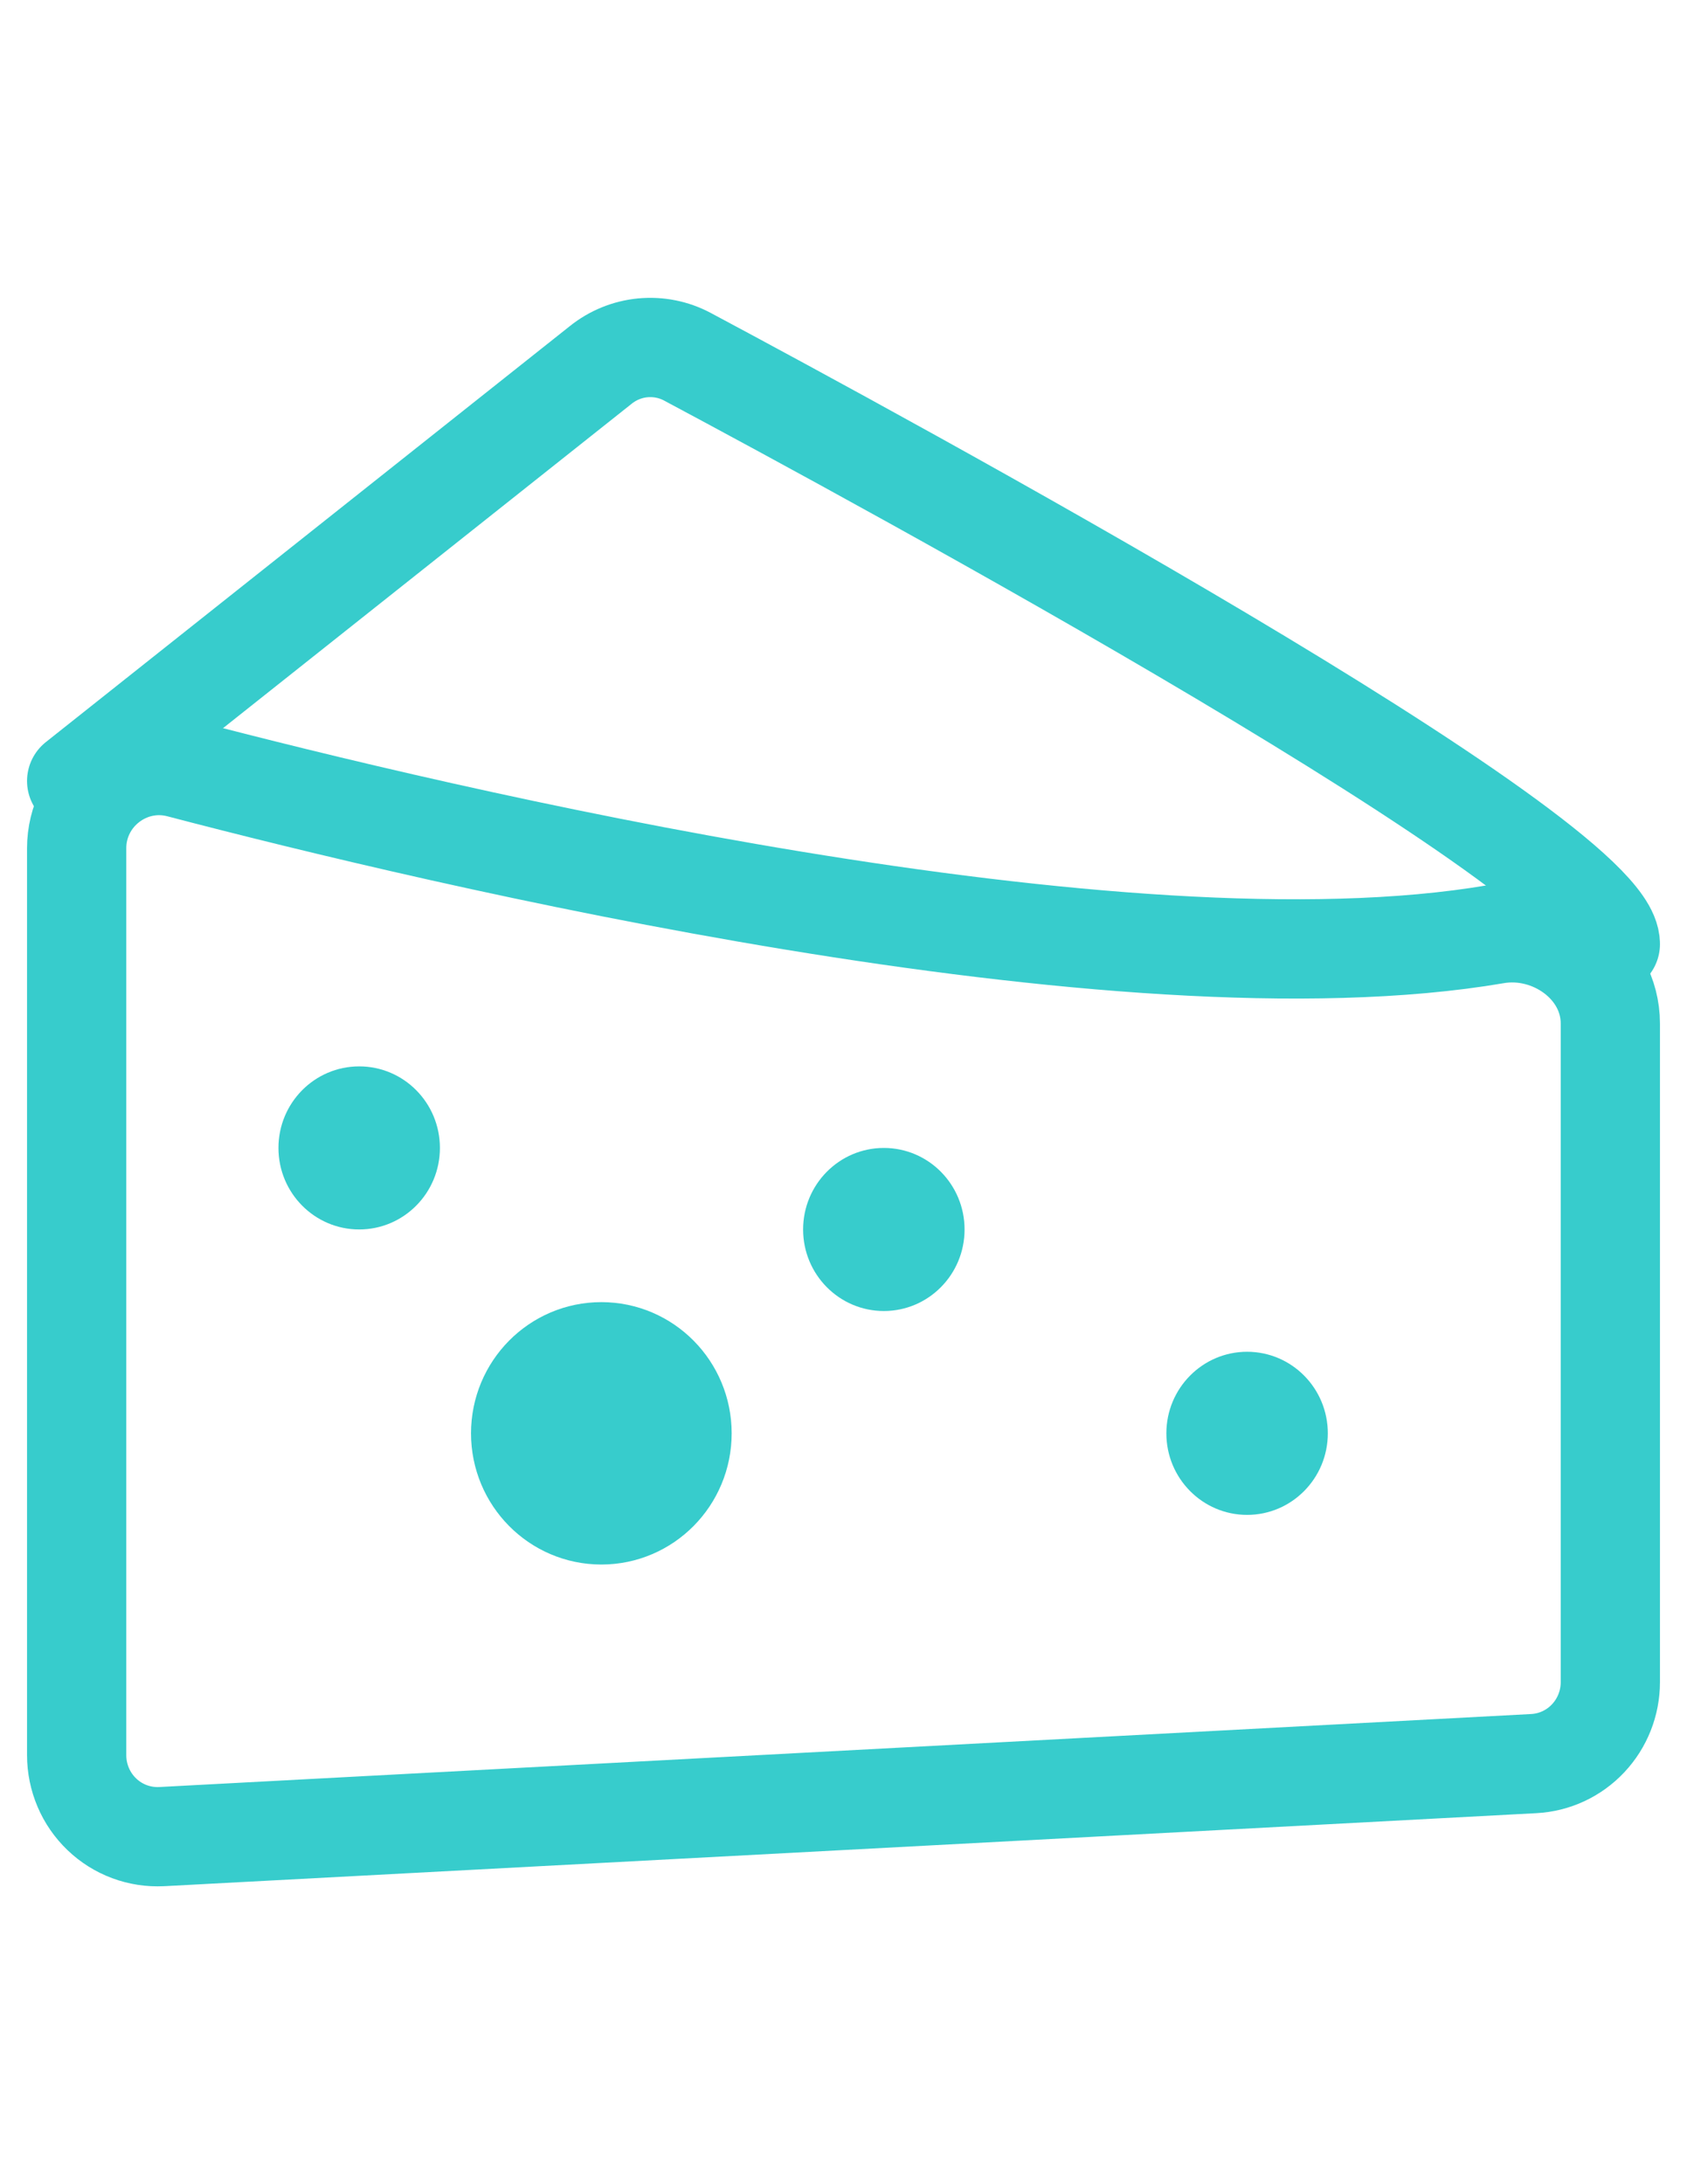
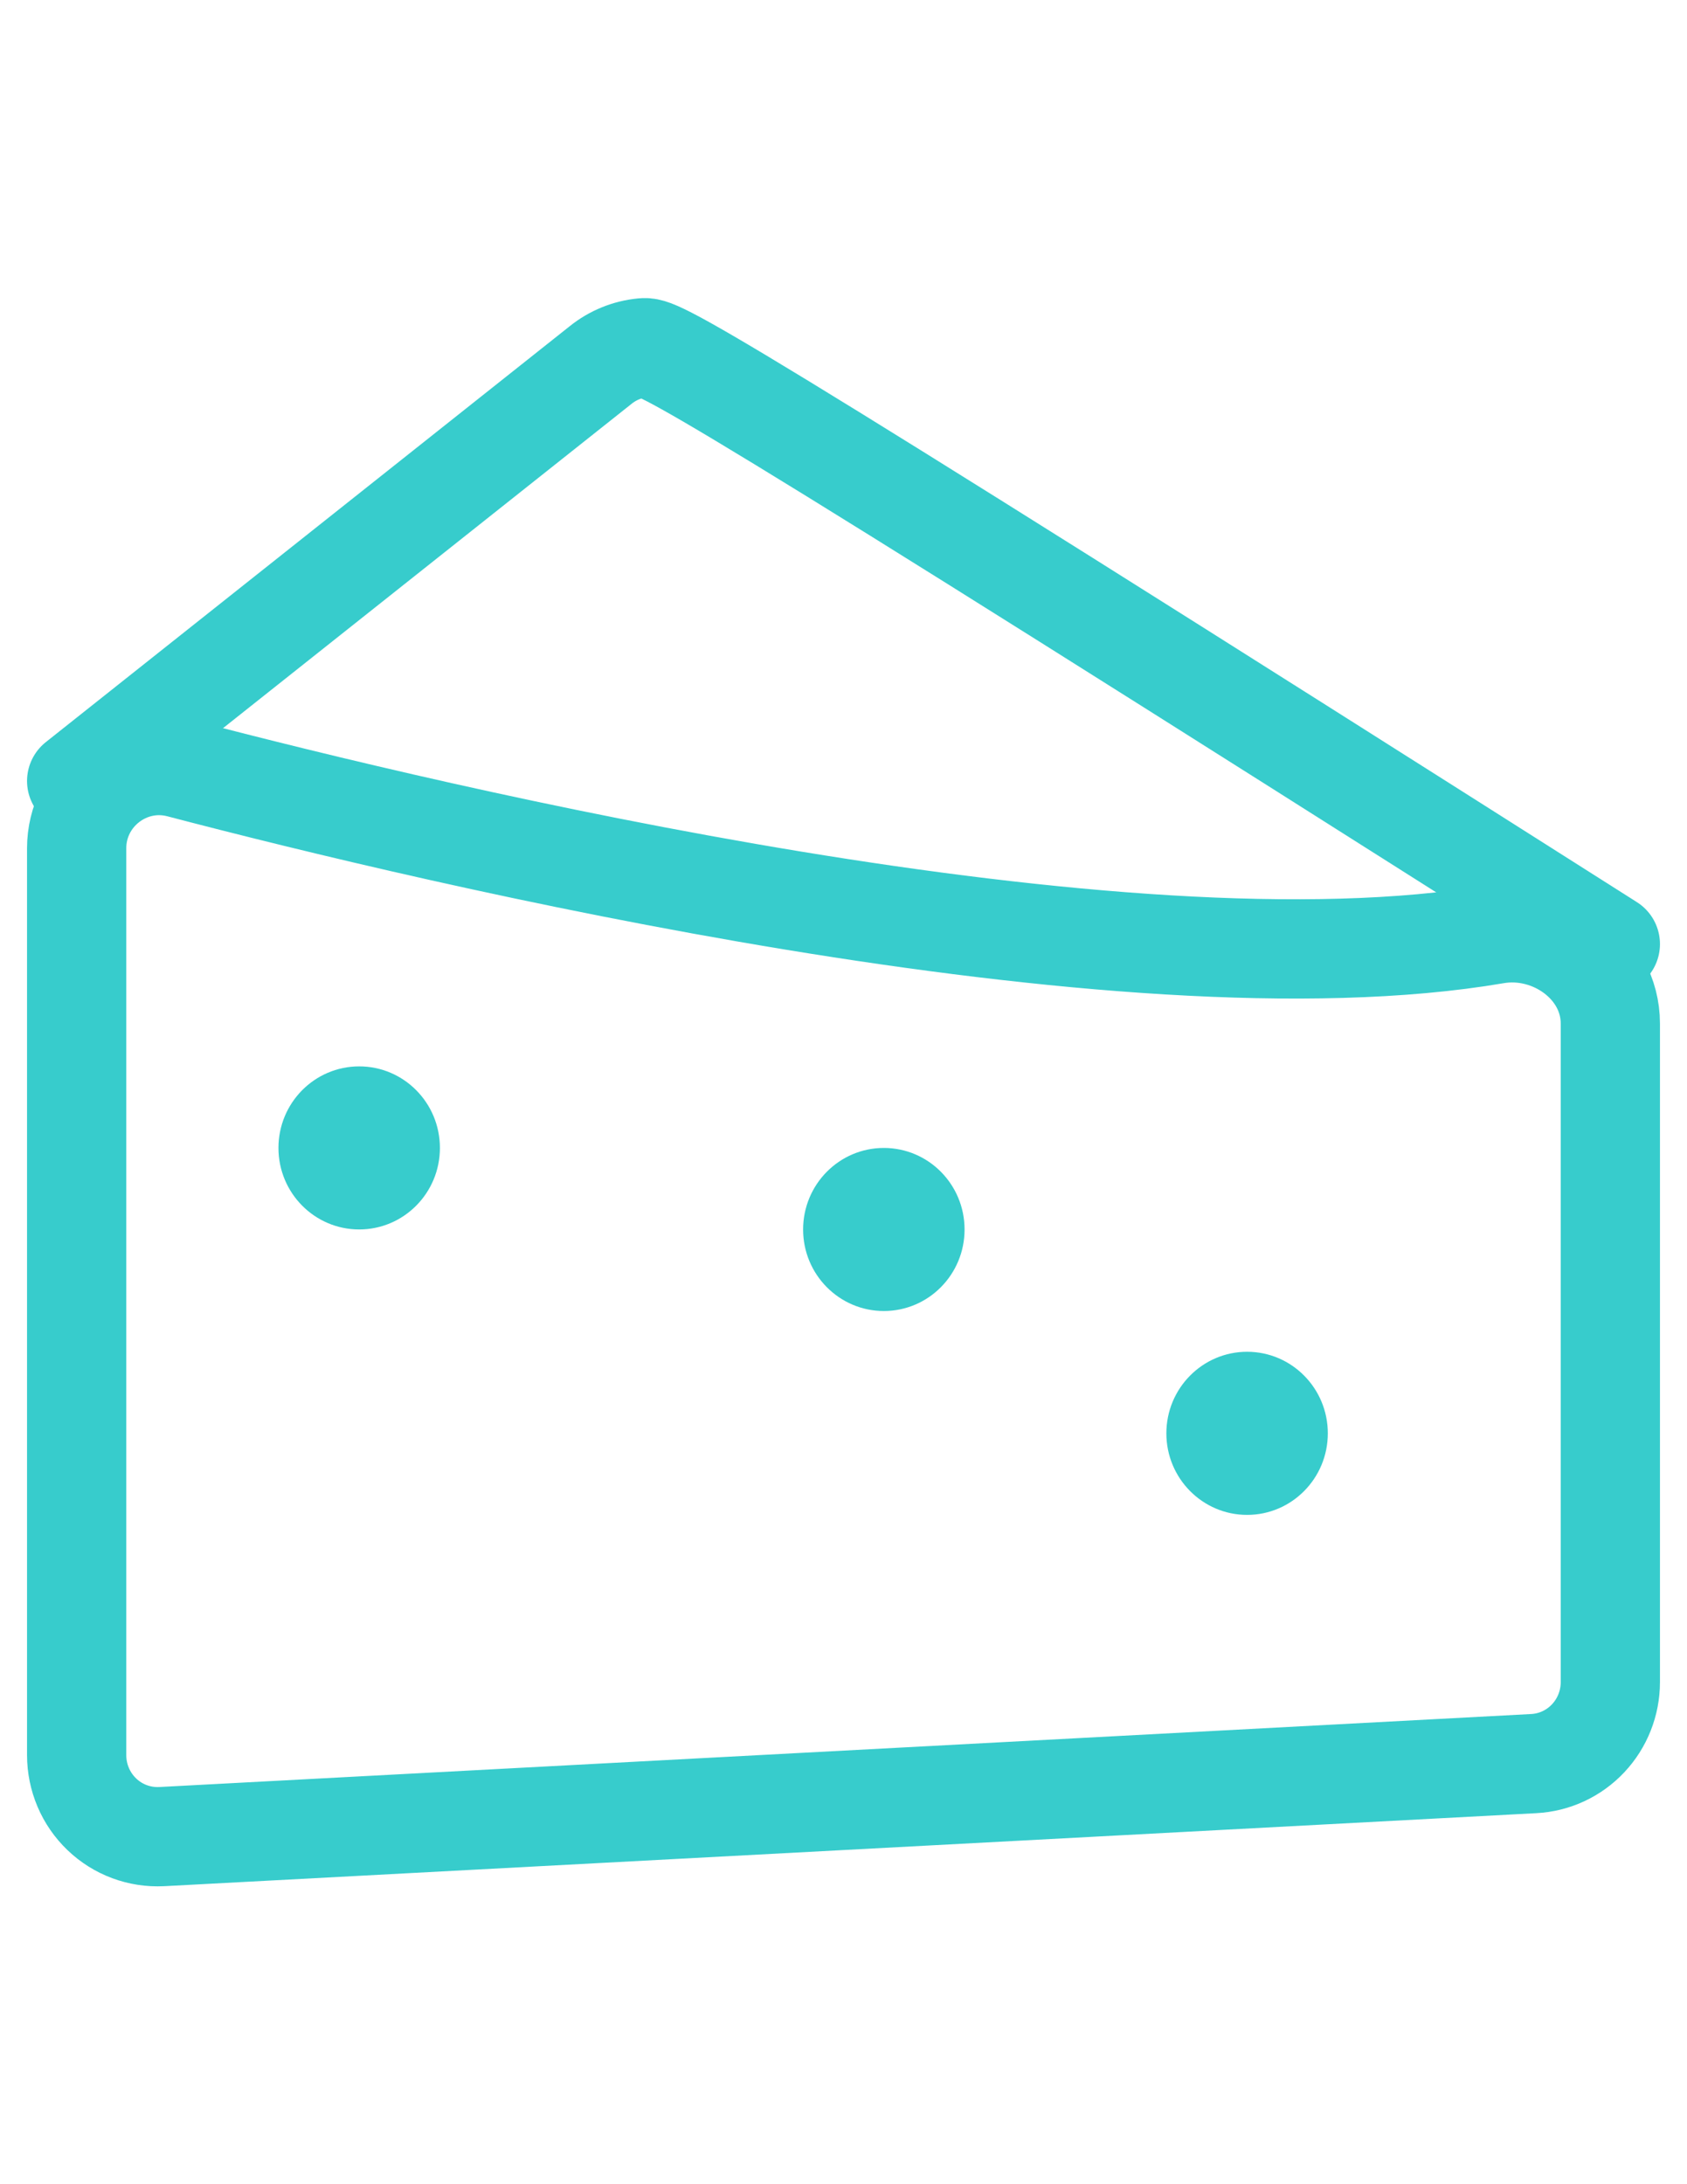
<svg xmlns="http://www.w3.org/2000/svg" width="34" height="44" viewBox="0 0 34 44" fill="none">
-   <path d="M32.455 19.018C32.455 17.234 17.726 9.254 13.855 7.187C13.58 7.04 13.267 6.978 12.957 7.007C12.647 7.036 12.351 7.156 12.107 7.352L1.545 15.733" stroke="#37CCCC" stroke-width="2" stroke-linecap="round" stroke-linejoin="round" />
+   <path d="M32.455 19.018C13.58 7.04 13.267 6.978 12.957 7.007C12.647 7.036 12.351 7.156 12.107 7.352L1.545 15.733" stroke="#37CCCC" stroke-width="2" stroke-linecap="round" stroke-linejoin="round" />
  <path d="M1.545 17.089C1.545 15.998 2.578 15.202 3.624 15.476C8.835 16.841 22.58 20.113 30.145 18.819C31.28 18.626 32.455 19.459 32.455 20.62V33.886C32.455 34.307 32.295 34.712 32.008 35.017C31.721 35.323 31.329 35.505 30.913 35.527L3.258 36.998C3.037 37.009 2.816 36.975 2.609 36.898C2.402 36.821 2.212 36.702 2.052 36.548C1.892 36.395 1.764 36.21 1.677 36.005C1.59 35.8 1.545 35.579 1.545 35.356V17.088V17.089Z" stroke="#37CCCC" stroke-width="2" stroke-linecap="round" stroke-linejoin="round" />
  <path d="M7.239 24.767C8.138 24.767 8.866 24.032 8.866 23.125C8.866 22.217 8.138 21.482 7.239 21.482C6.341 21.482 5.612 22.217 5.612 23.125C5.612 24.032 6.341 24.767 7.239 24.767Z" fill="#37CCCC" />
  <path d="M17.813 26.41C18.712 26.41 19.44 25.675 19.44 24.768C19.44 23.86 18.712 23.125 17.813 23.125C16.915 23.125 16.186 23.86 16.186 24.768C16.186 25.675 16.915 26.41 17.813 26.41Z" fill="#37CCCC" />
  <path d="M25.134 30.517C26.033 30.517 26.761 29.781 26.761 28.874C26.761 27.967 26.033 27.231 25.134 27.231C24.236 27.231 23.507 27.967 23.507 28.874C23.507 29.781 24.236 30.517 25.134 30.517Z" fill="#37CCCC" />
-   <path d="M12.12 30.517C13.018 30.517 13.746 29.781 13.746 28.874C13.746 27.967 13.018 27.231 12.12 27.231C11.221 27.231 10.493 27.967 10.493 28.874C10.493 29.781 11.221 30.517 12.12 30.517Z" fill="#37CCCC" stroke="#37CCCC" stroke-width="2" />
</svg>